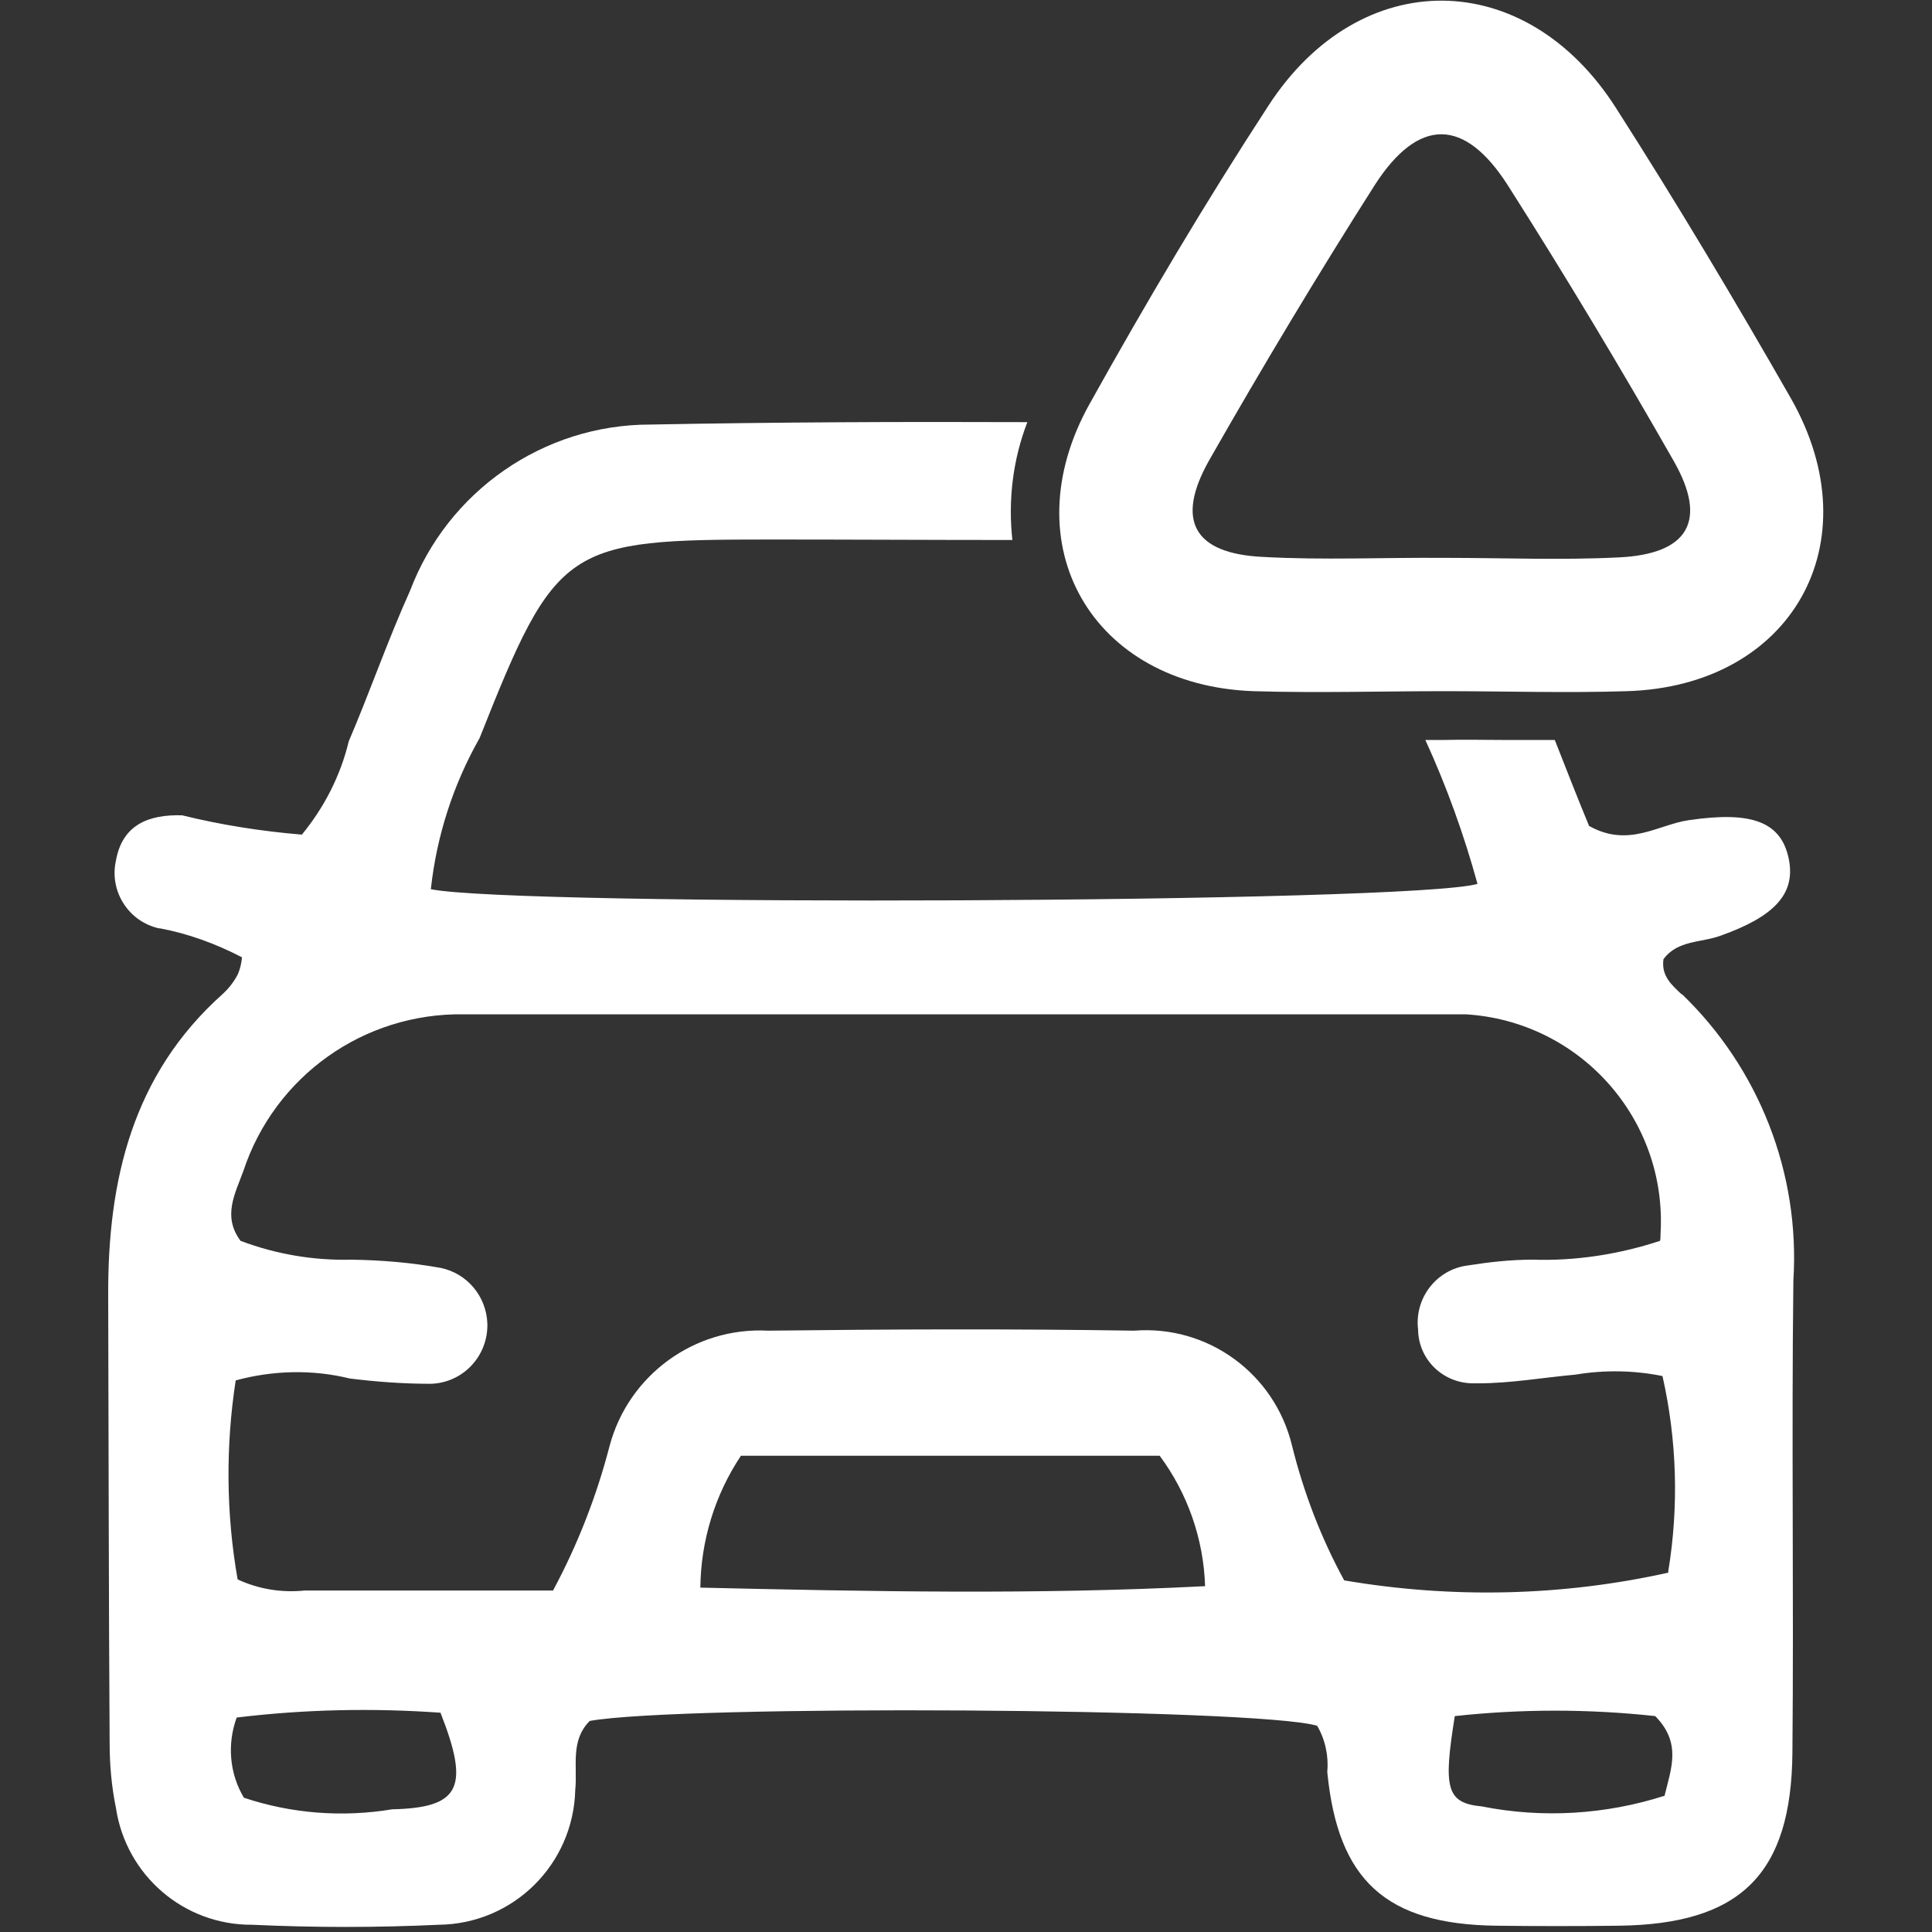
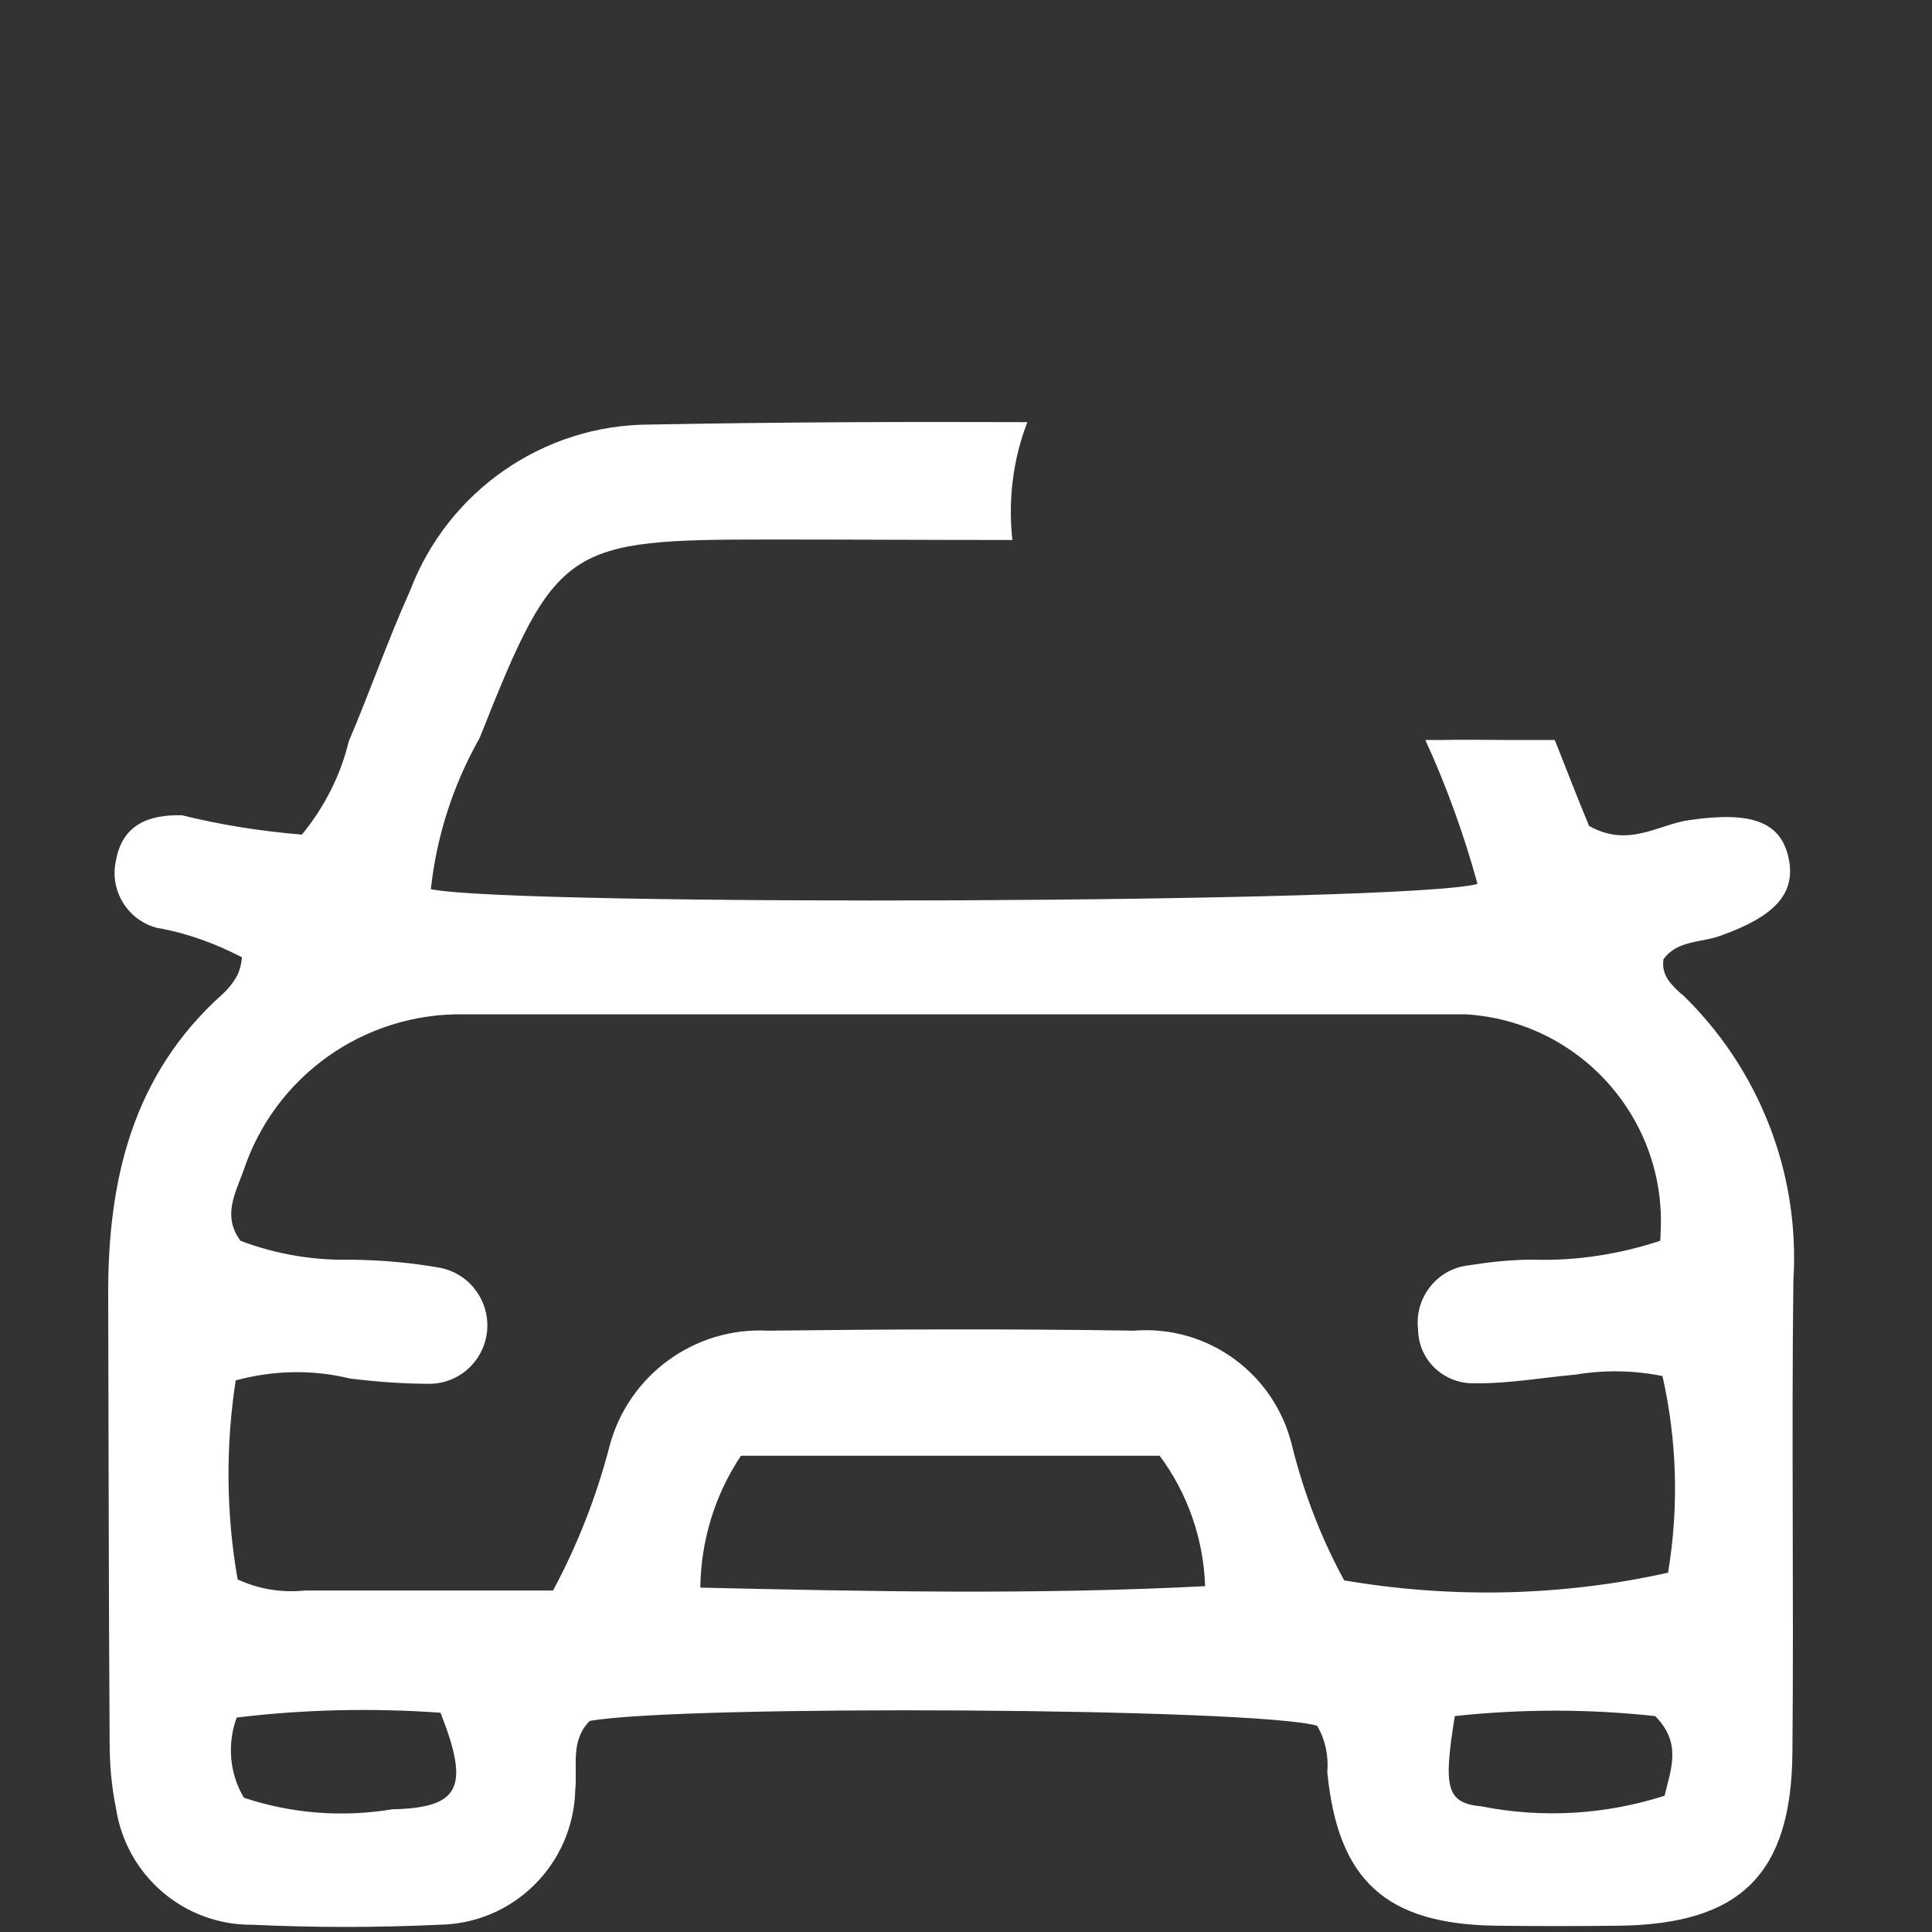
<svg xmlns="http://www.w3.org/2000/svg" id="Layer_1" viewBox="0 0 40 40">
  <rect x="0" y="0" width="40" height="40" fill="#333333" stroke="none" />
  <defs>
    <style>.cls-1{fill:#fff;}</style>
  </defs>
  <g id="Group_105">
    <g id="Group_104">
-       <path id="Path_77" class="cls-1" d="m29.91,14.31c-1.32,0-2.64.04-3.96,0-3.34-.12-5.02-3.03-3.39-5.95,1.17-2.1,2.39-4.16,3.7-6.17,1.9-2.93,5.33-2.89,7.2.05,1.26,1.97,2.46,3.98,3.62,6.01,1.7,2.99.01,5.96-3.4,6.06-1.26.04-2.52,0-3.78,0m.03-2.76c1.2,0,2.39.05,3.59-.01,1.44-.07,1.84-.76,1.13-2-1.1-1.93-2.24-3.83-3.43-5.7-.9-1.41-1.85-1.41-2.75-.02-1.19,1.87-2.33,3.77-3.43,5.7-.71,1.25-.33,1.94,1.1,2.01,1.25.07,2.51.01,3.77.02" />
      <path id="Path_78" class="cls-1" d="m34.82,20.59c-.2-.19-.43-.38-.38-.73.29-.4.79-.34,1.19-.49,1.09-.39,1.54-.85,1.41-1.56-.15-.8-.77-1.02-2.07-.83-.64.09-1.25.58-2.07.12-.24-.58-.47-1.17-.71-1.78h-1.1c-.39,0-.79-.01-1.18,0h-.4c.44.96.8,1.96,1.08,2.98-1.39.4-19.89.47-21.67.11.12-1.1.46-2.16,1.01-3.13,1.59-4.01,1.78-4.11,6.03-4.11,1.67,0,3.33.01,5,.01-.09-.83.01-1.66.31-2.44-2.6-.01-5.21,0-7.81.05-2.21,0-4.19,1.38-4.97,3.44-.46,1.02-.83,2.09-1.27,3.12-.17.71-.51,1.37-.97,1.93-.84-.07-1.67-.2-2.48-.4-.7-.02-1.24.2-1.37.94-.14.63.26,1.26.89,1.4,0,0,.01,0,.02,0,.59.11,1.16.32,1.7.6-.01.12-.04.25-.09.36-.08.15-.18.28-.31.4-1.87,1.67-2.38,3.86-2.37,6.24.01,3.09.01,6.18.03,9.27,0,.45.04.9.13,1.34.21,1.4,1.41,2.43,2.82,2.42,1.29.06,2.58.06,3.87,0,1.54-.02,2.78-1.25,2.82-2.79.05-.49-.11-1.02.3-1.43,1.9-.34,13.81-.27,15.06.1.17.29.24.63.21.96.22,2.24,1.21,3.15,3.5,3.18.84.01,1.69.01,2.53,0,2.52-.03,3.58-1.06,3.6-3.59.03-3.26-.02-6.51.02-9.77.14-2.22-.71-4.39-2.31-5.93m-26.7,16.88c-1.03.17-2.08.09-3.07-.24-.3-.5-.35-1.11-.15-1.66,1.4-.17,2.81-.2,4.22-.1.61,1.55.41,1.97-1.01,2m6.39-4.59c.01-.97.3-1.92.84-2.73h8.67c.58.78.91,1.73.94,2.7-3.5.18-6.94.11-10.45.03m19.96,4.31c-1.22.39-2.52.47-3.78.22-.74-.07-.8-.38-.56-1.87,1.38-.15,2.77-.15,4.15,0,.55.56.33,1.08.19,1.66m.08-4.63c-2.2.49-4.48.54-6.71.16-.48-.88-.84-1.82-1.08-2.79-.36-1.49-1.74-2.5-3.27-2.38-2.53-.04-5.06-.03-7.58,0-1.52-.08-2.89.92-3.28,2.39-.27,1.04-.66,2.04-1.17,2.99h-5.14c-.48.05-.96-.03-1.39-.23-.24-1.36-.25-2.76-.04-4.12.77-.21,1.59-.23,2.36-.04.56.07,1.12.11,1.68.11.67-.02,1.19-.58,1.17-1.25-.02-.56-.42-1.04-.97-1.15-.61-.11-1.22-.16-1.84-.17-.78.02-1.56-.11-2.3-.39-.38-.51-.11-.98.06-1.45.65-1.96,2.49-3.27,4.56-3.24h20.74c2.37.14,4.18,2.17,4.04,4.54,0,.05,0,.1-.01.15-.85.28-1.75.42-2.64.39-.45,0-.9.05-1.34.12-.65.08-1.11.68-1.03,1.33,0,0,0,0,0,0,.01.63.53,1.12,1.16,1.11.03,0,.06,0,.09,0,.67,0,1.34-.12,2.01-.18.6-.1,1.21-.09,1.8.03.3,1.33.34,2.7.12,4.04" />
    </g>
  </g>
</svg>